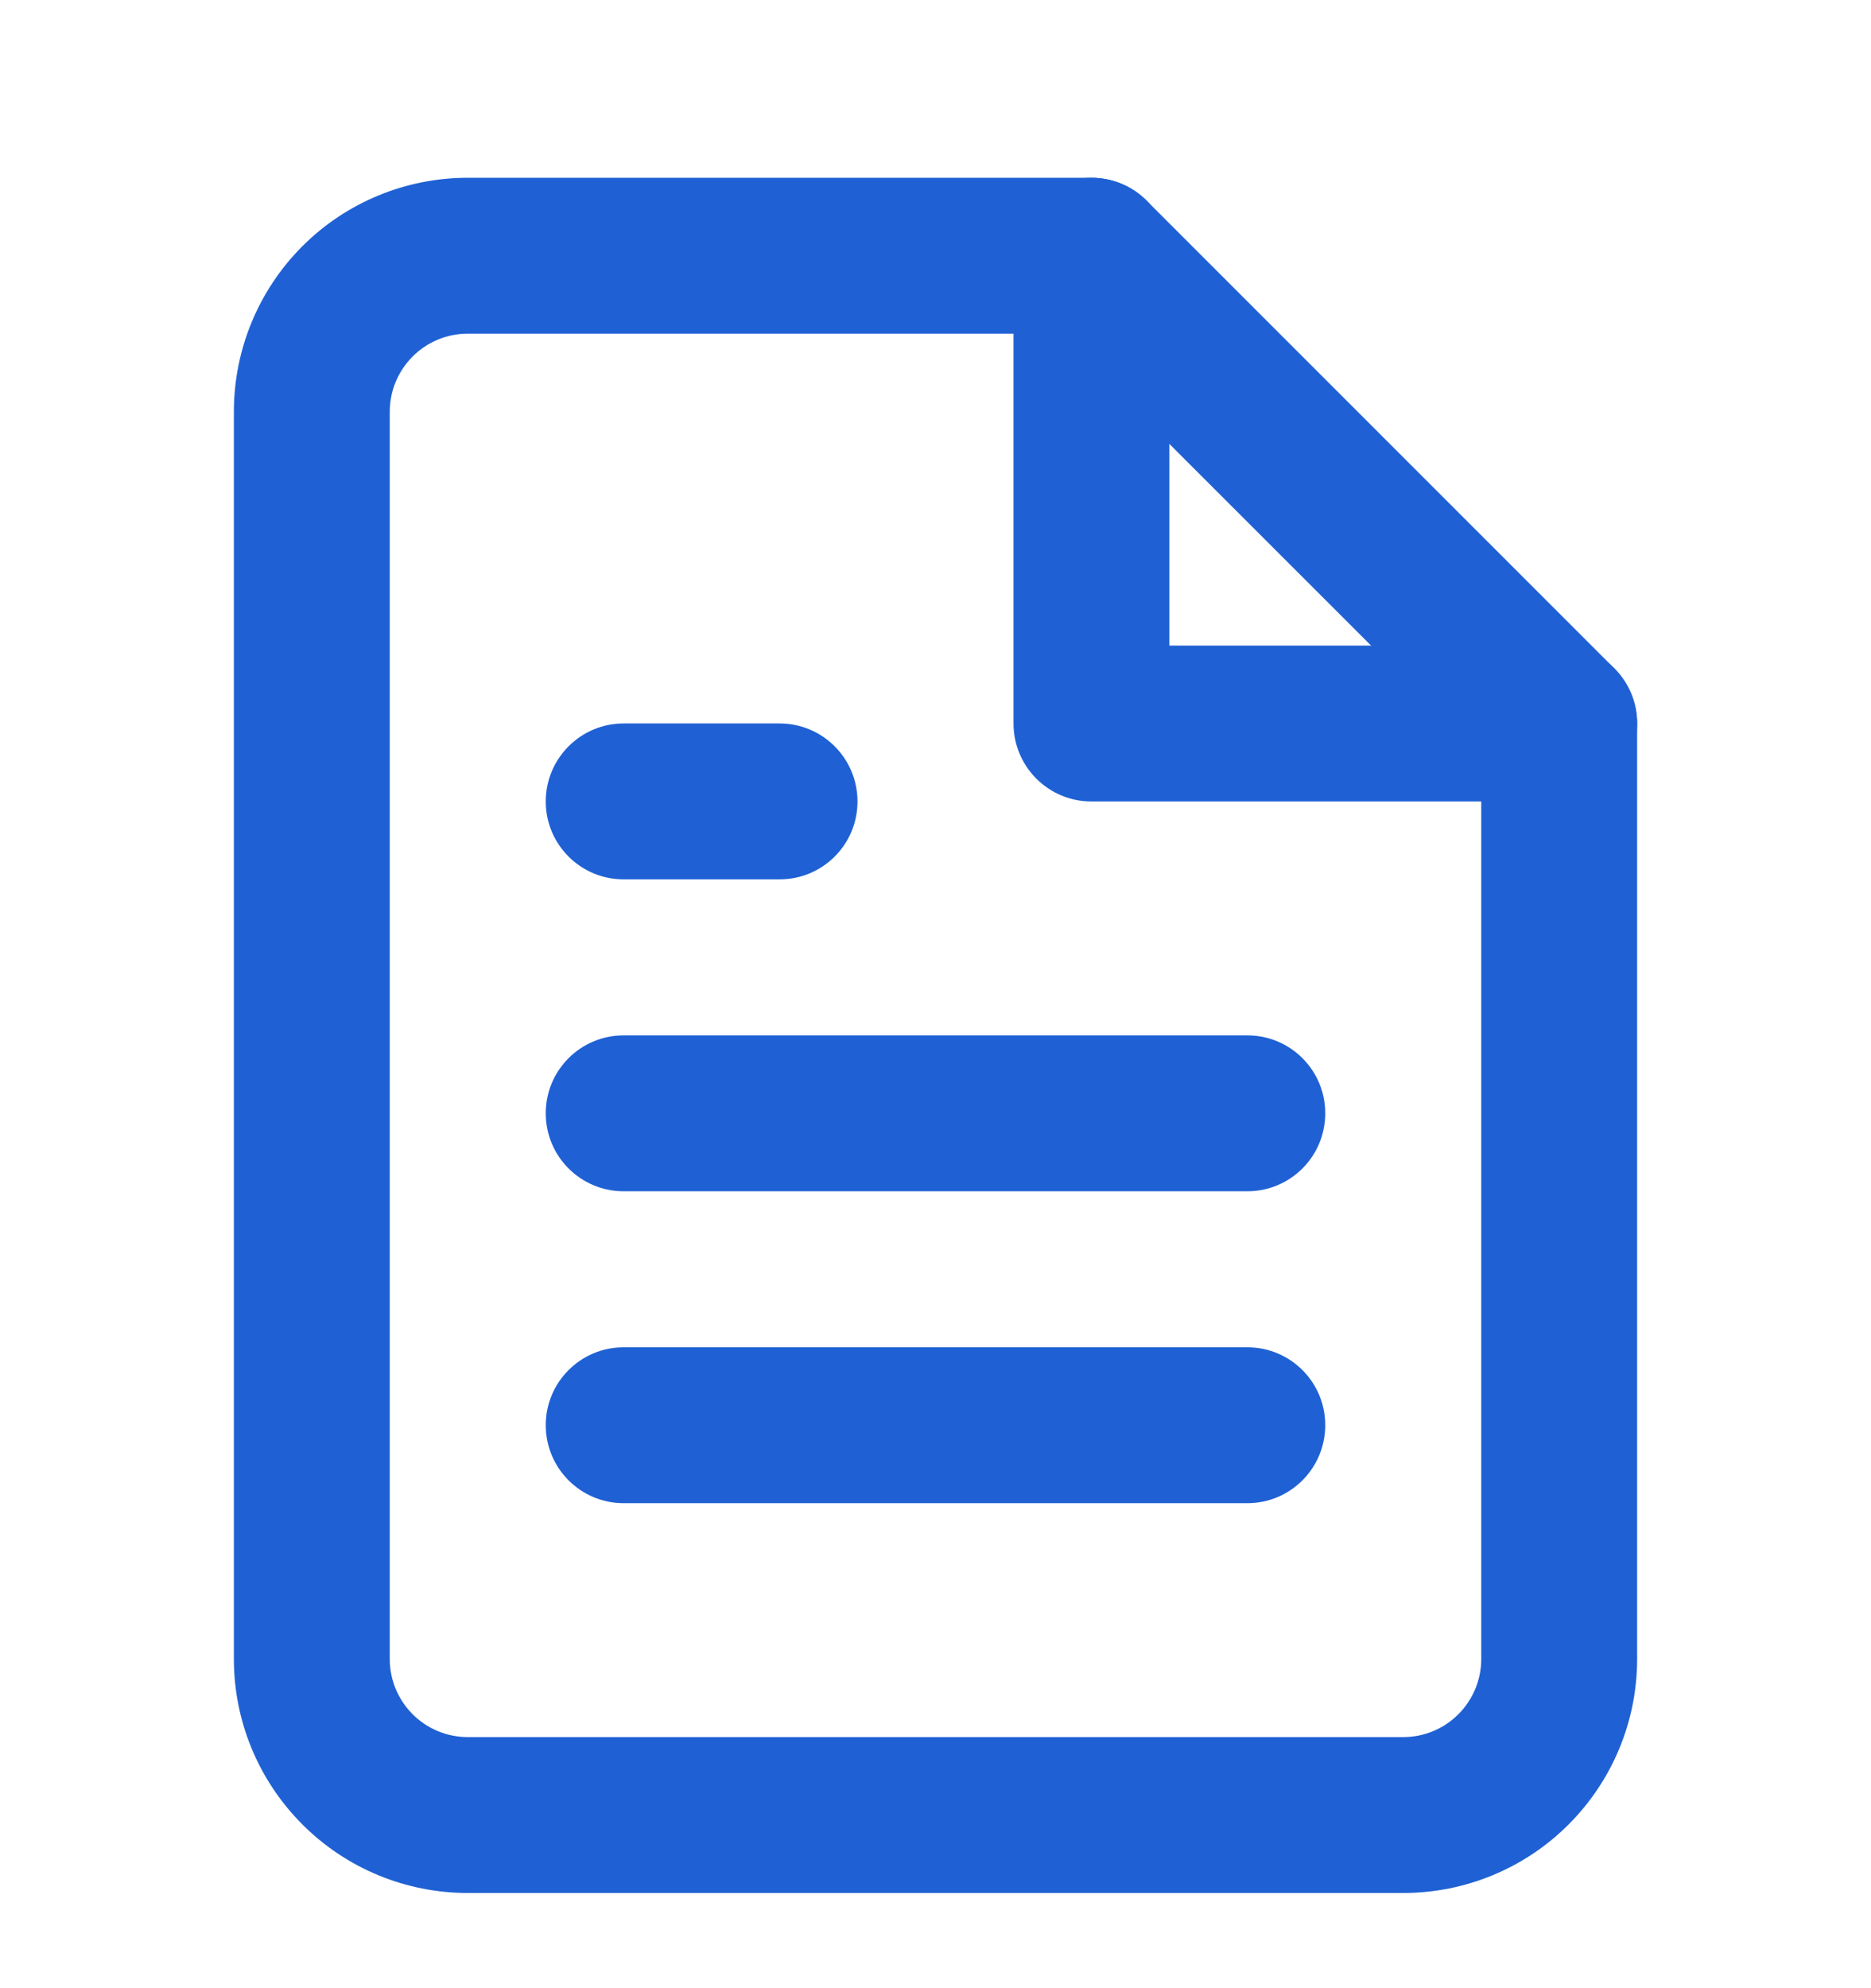
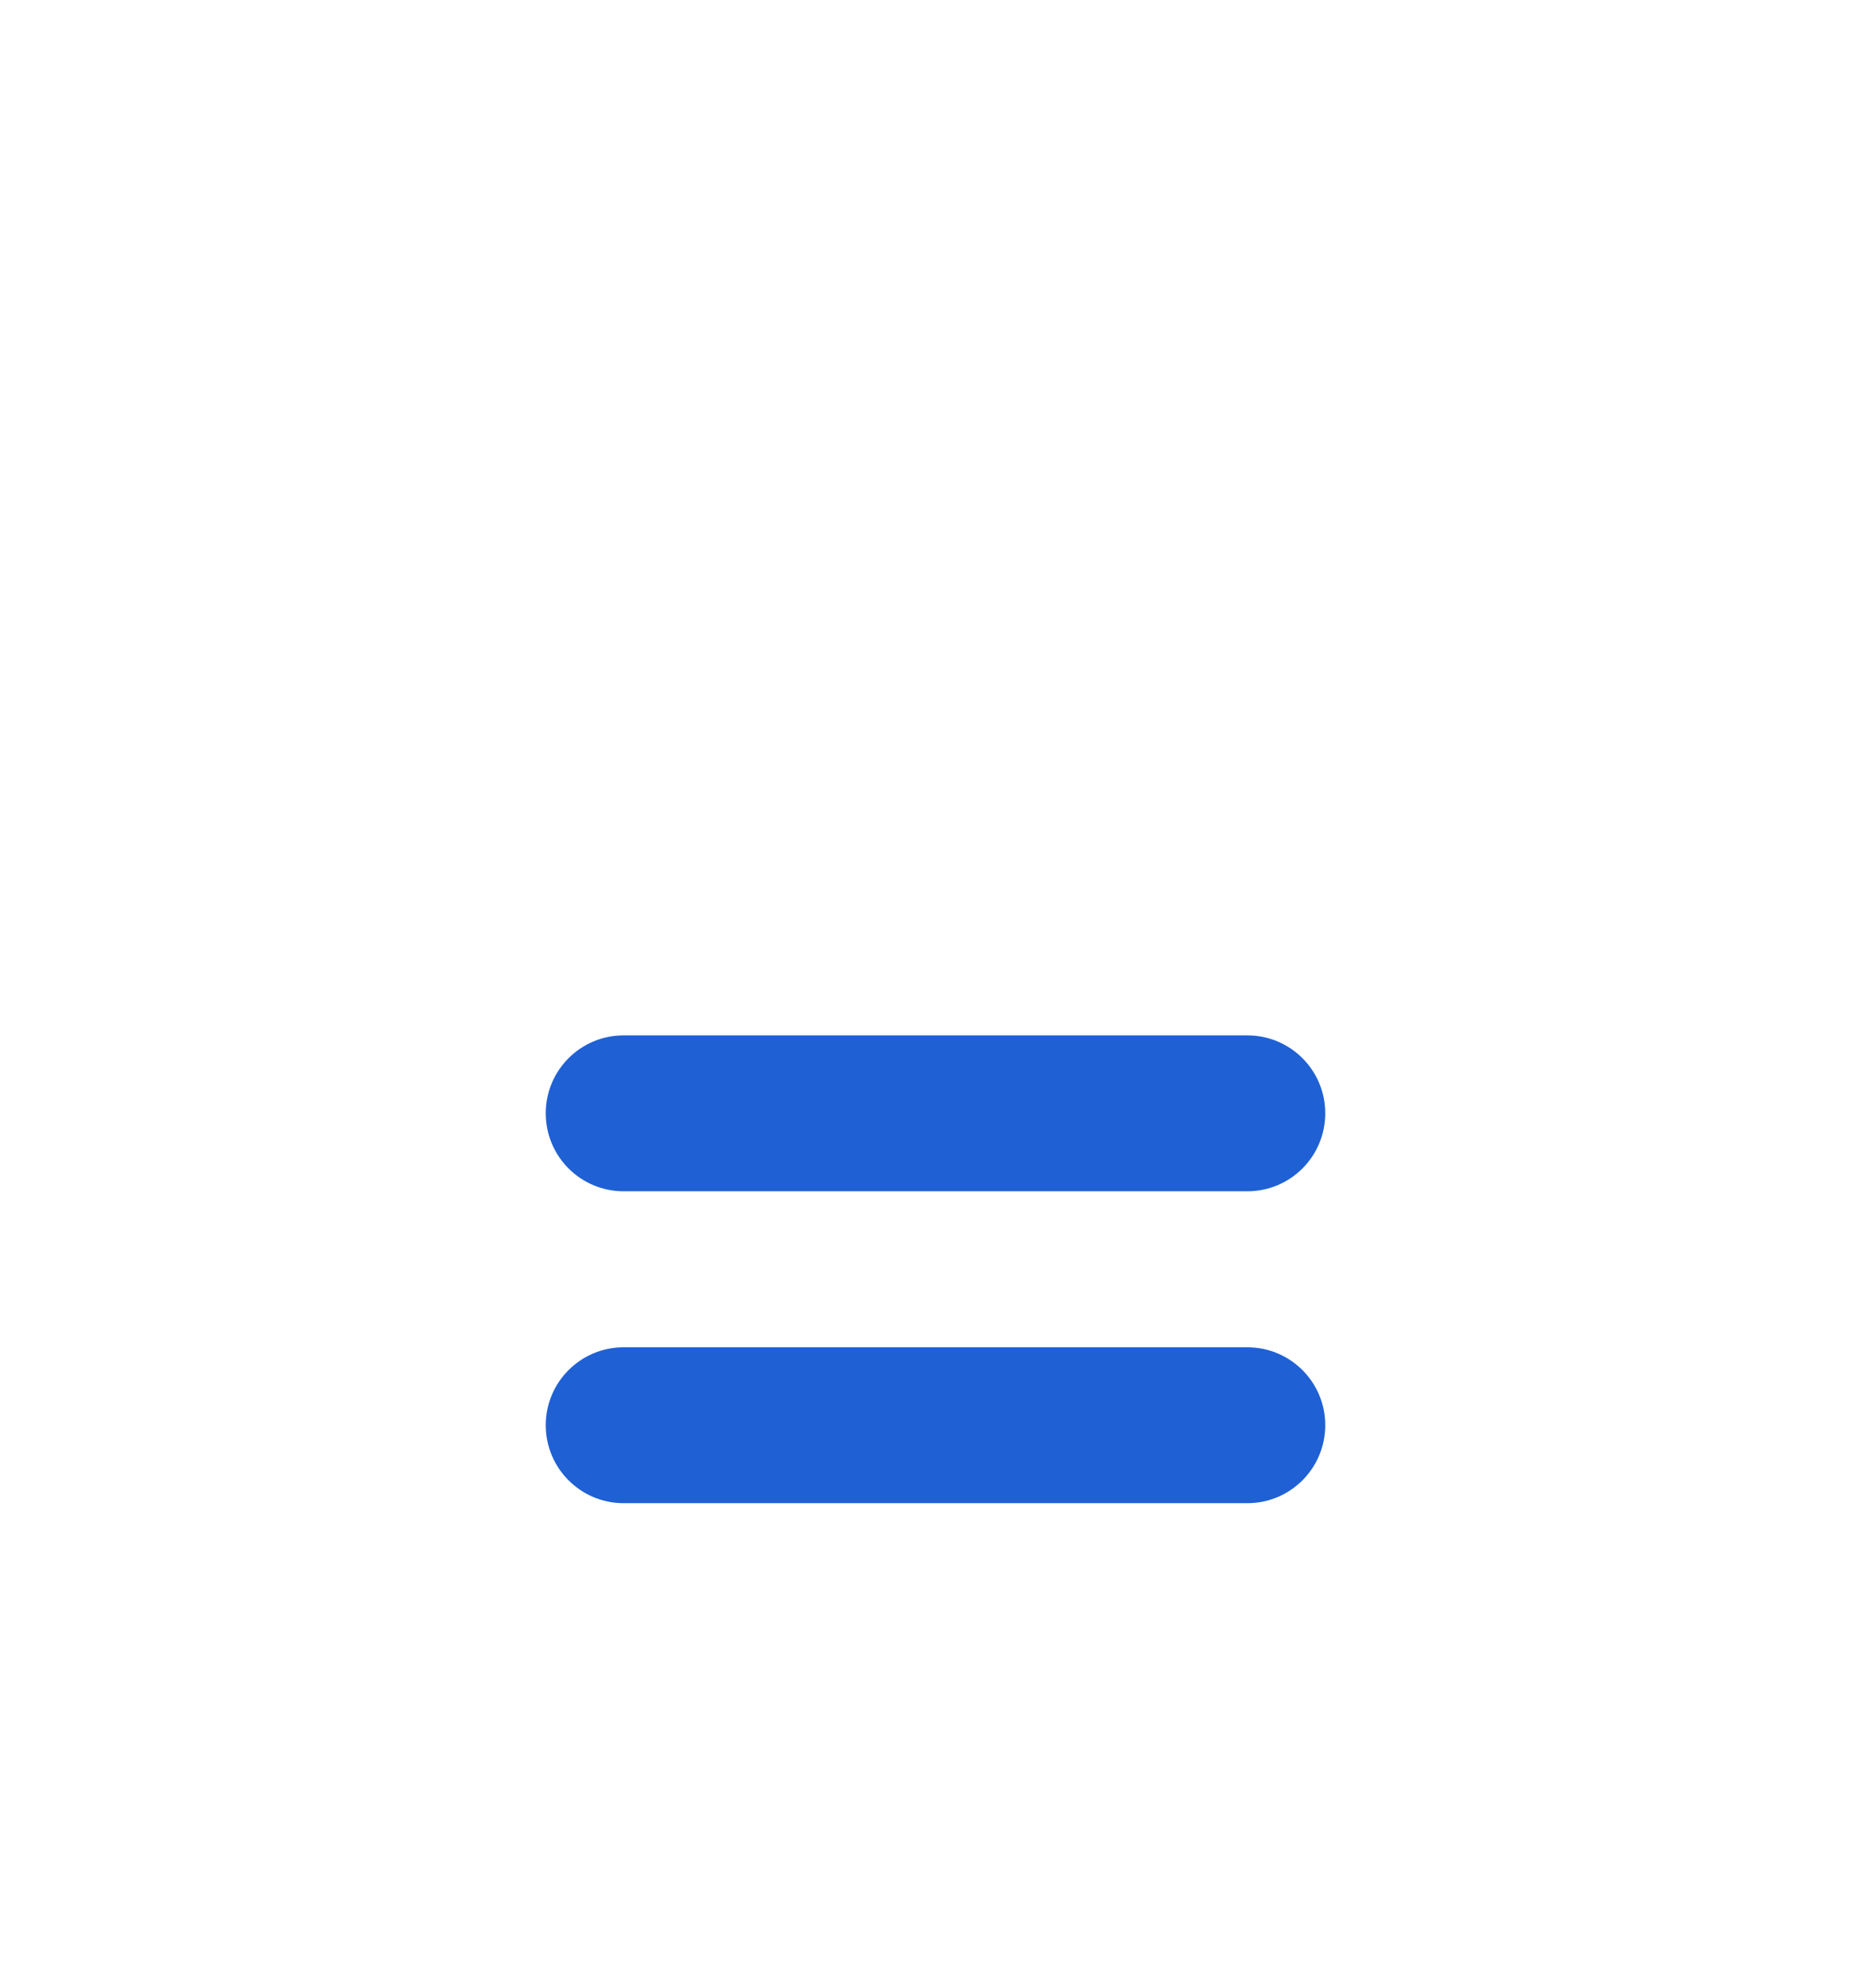
<svg xmlns="http://www.w3.org/2000/svg" width="16" height="17" viewBox="0 0 16 17" fill="none">
-   <path fill-rule="evenodd" clip-rule="evenodd" d="M2.586 2.105C2.961 1.73 3.47 1.52 4 1.52H9.333C9.51 1.52 9.68 1.59 9.805 1.715L13.805 5.715C13.93 5.84 14 6.009 14 6.186V14.186C14 14.717 13.789 15.225 13.414 15.6C13.039 15.976 12.53 16.186 12 16.186H4C3.47 16.186 2.961 15.976 2.586 15.6C2.211 15.225 2 14.717 2 14.186V3.52C2 2.989 2.211 2.48 2.586 2.105ZM4 2.853C3.823 2.853 3.654 2.923 3.529 3.048C3.404 3.173 3.333 3.343 3.333 3.52V14.186C3.333 14.363 3.404 14.533 3.529 14.658C3.654 14.783 3.823 14.853 4 14.853H12C12.177 14.853 12.346 14.783 12.471 14.658C12.596 14.533 12.667 14.363 12.667 14.186V6.462L9.057 2.853H4Z" fill="#1F61D4" />
-   <path fill-rule="evenodd" clip-rule="evenodd" d="M9.333 1.52C9.702 1.52 10 1.818 10 2.186V5.52H13.333C13.702 5.52 14 5.818 14 6.186C14 6.554 13.702 6.853 13.333 6.853H9.333C8.965 6.853 8.667 6.554 8.667 6.186V2.186C8.667 1.818 8.965 1.52 9.333 1.52Z" fill="#1F61D4" />
  <path fill-rule="evenodd" clip-rule="evenodd" d="M4.667 9.519C4.667 9.151 4.965 8.853 5.333 8.853H10.667C11.035 8.853 11.333 9.151 11.333 9.519C11.333 9.888 11.035 10.186 10.667 10.186H5.333C4.965 10.186 4.667 9.888 4.667 9.519Z" fill="#1F61D4" />
  <path fill-rule="evenodd" clip-rule="evenodd" d="M4.667 12.186C4.667 11.818 4.965 11.52 5.333 11.52H10.667C11.035 11.52 11.333 11.818 11.333 12.186C11.333 12.554 11.035 12.853 10.667 12.853H5.333C4.965 12.853 4.667 12.554 4.667 12.186Z" fill="#1F61D4" />
-   <path fill-rule="evenodd" clip-rule="evenodd" d="M4.667 6.853C4.667 6.485 4.965 6.186 5.333 6.186H6.667C7.035 6.186 7.333 6.485 7.333 6.853C7.333 7.221 7.035 7.519 6.667 7.519H5.333C4.965 7.519 4.667 7.221 4.667 6.853Z" fill="#1F61D4" />
</svg>